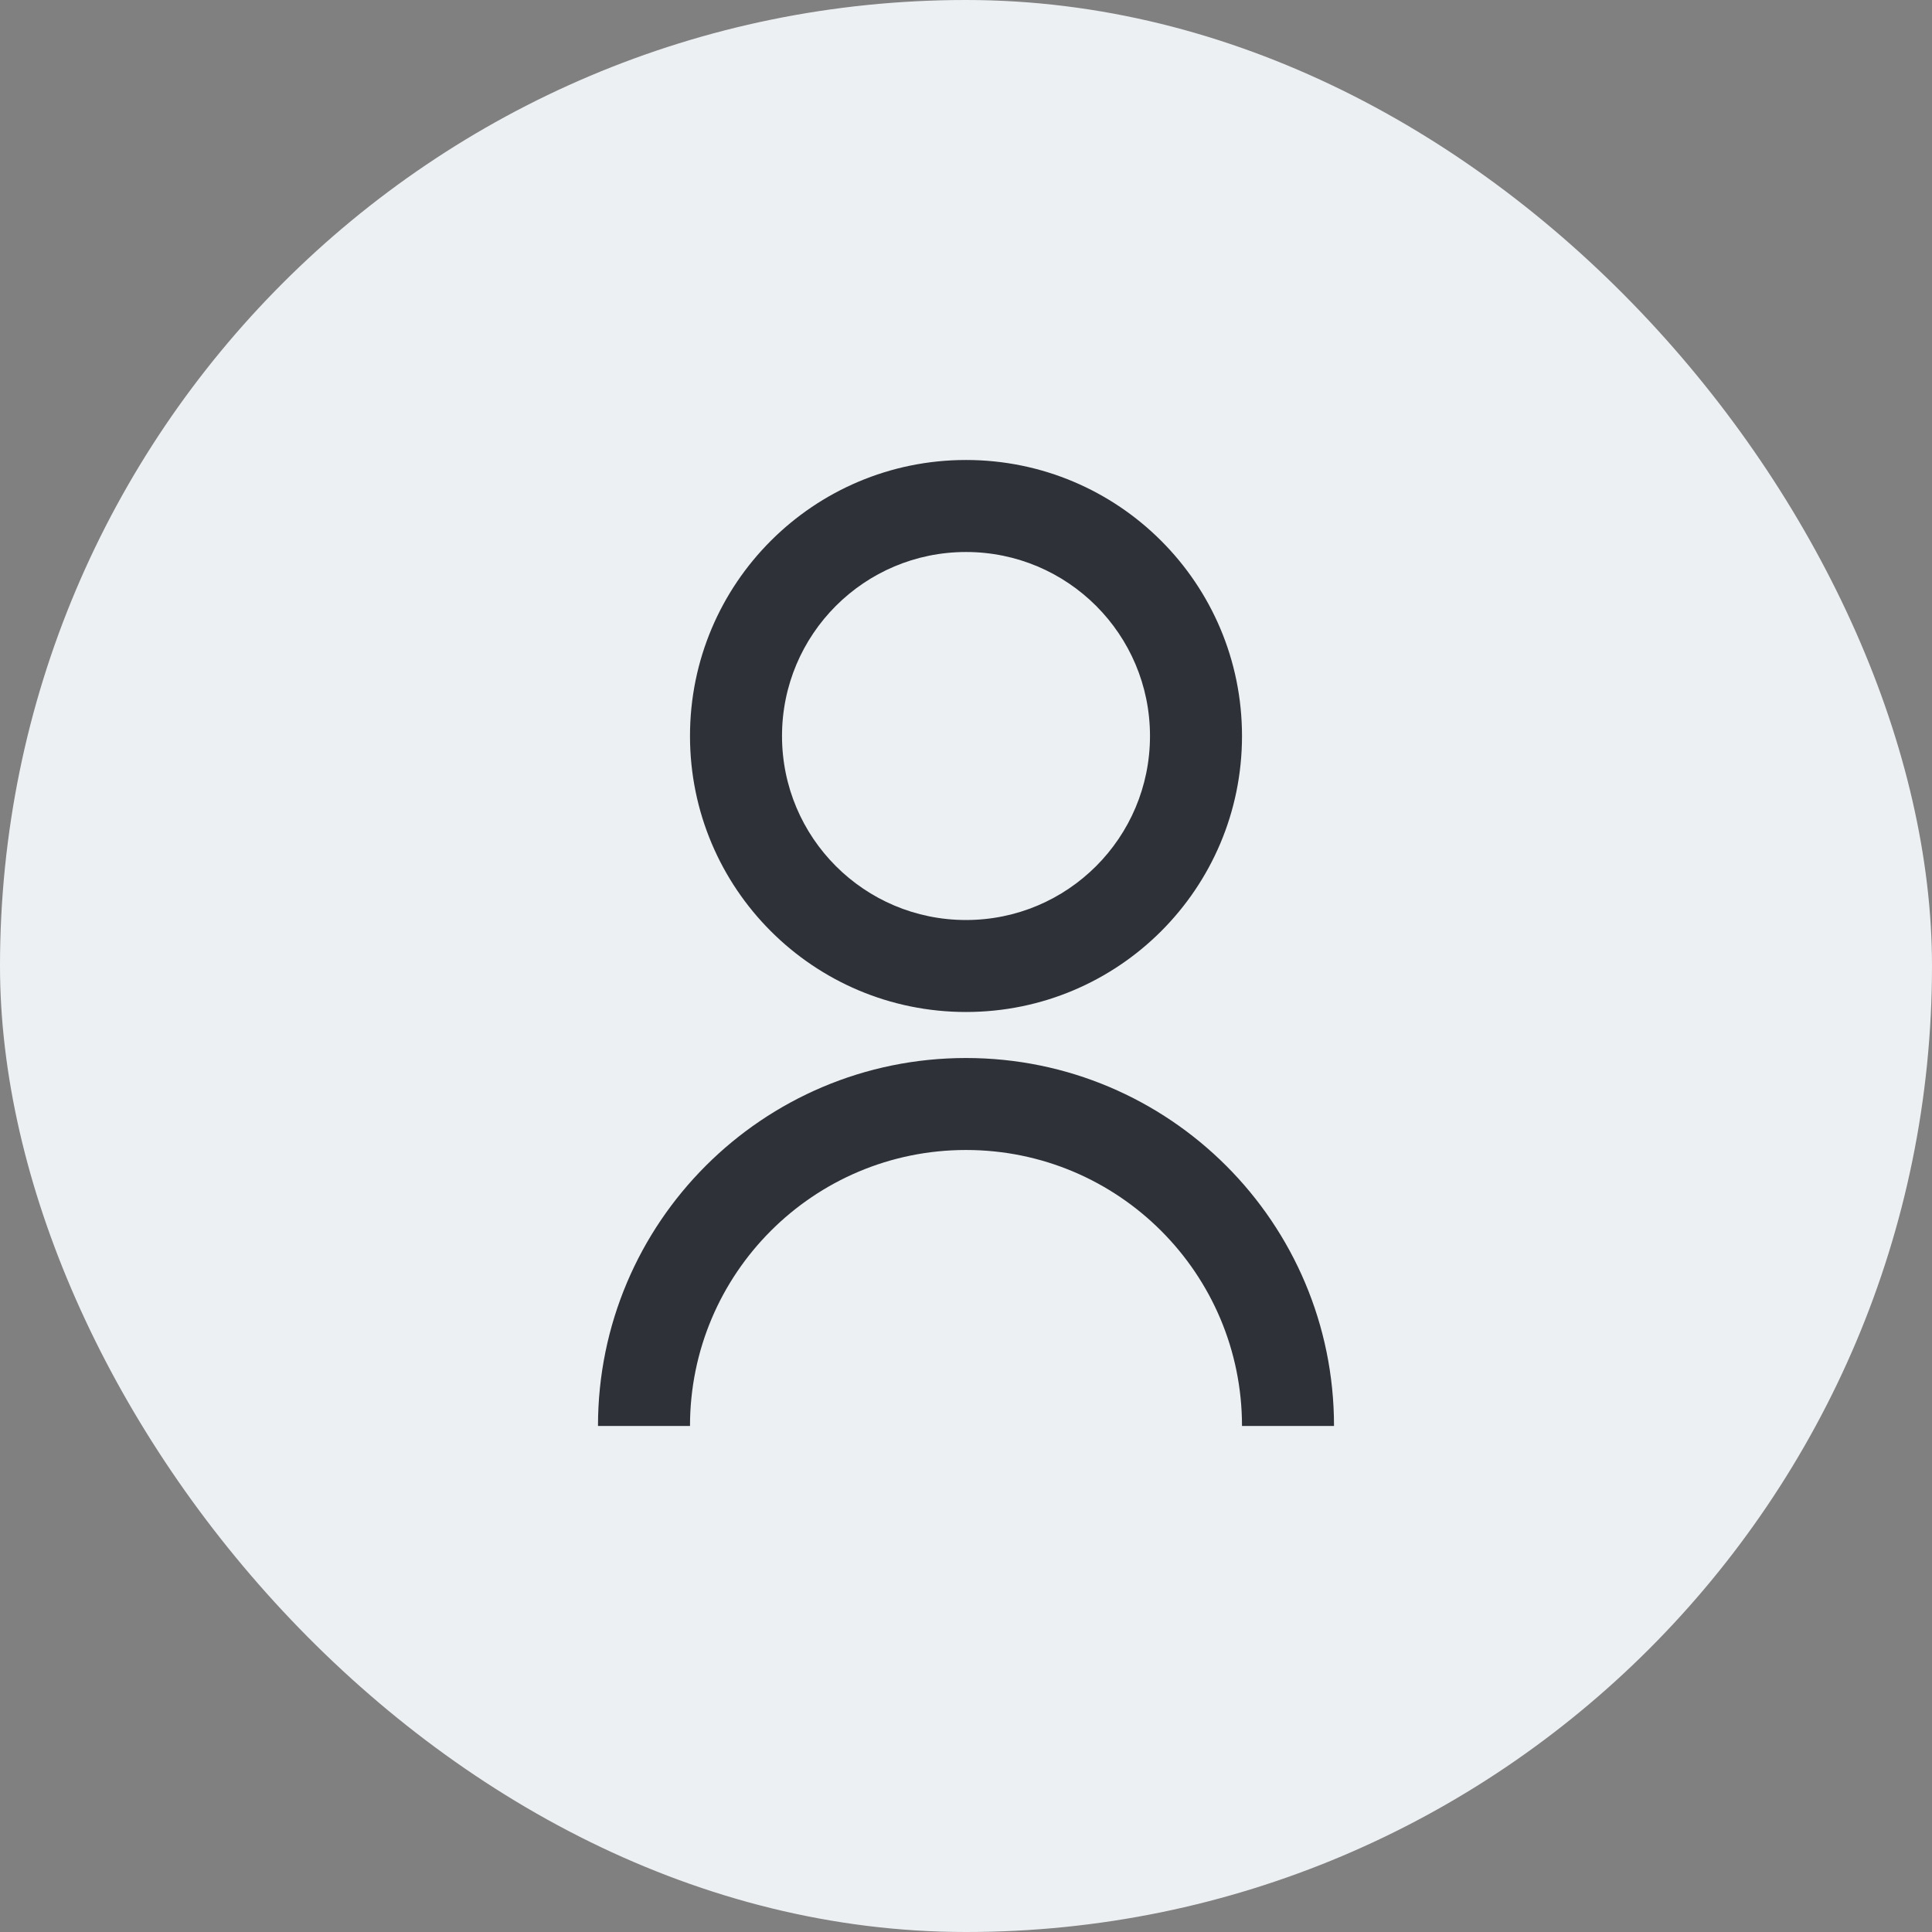
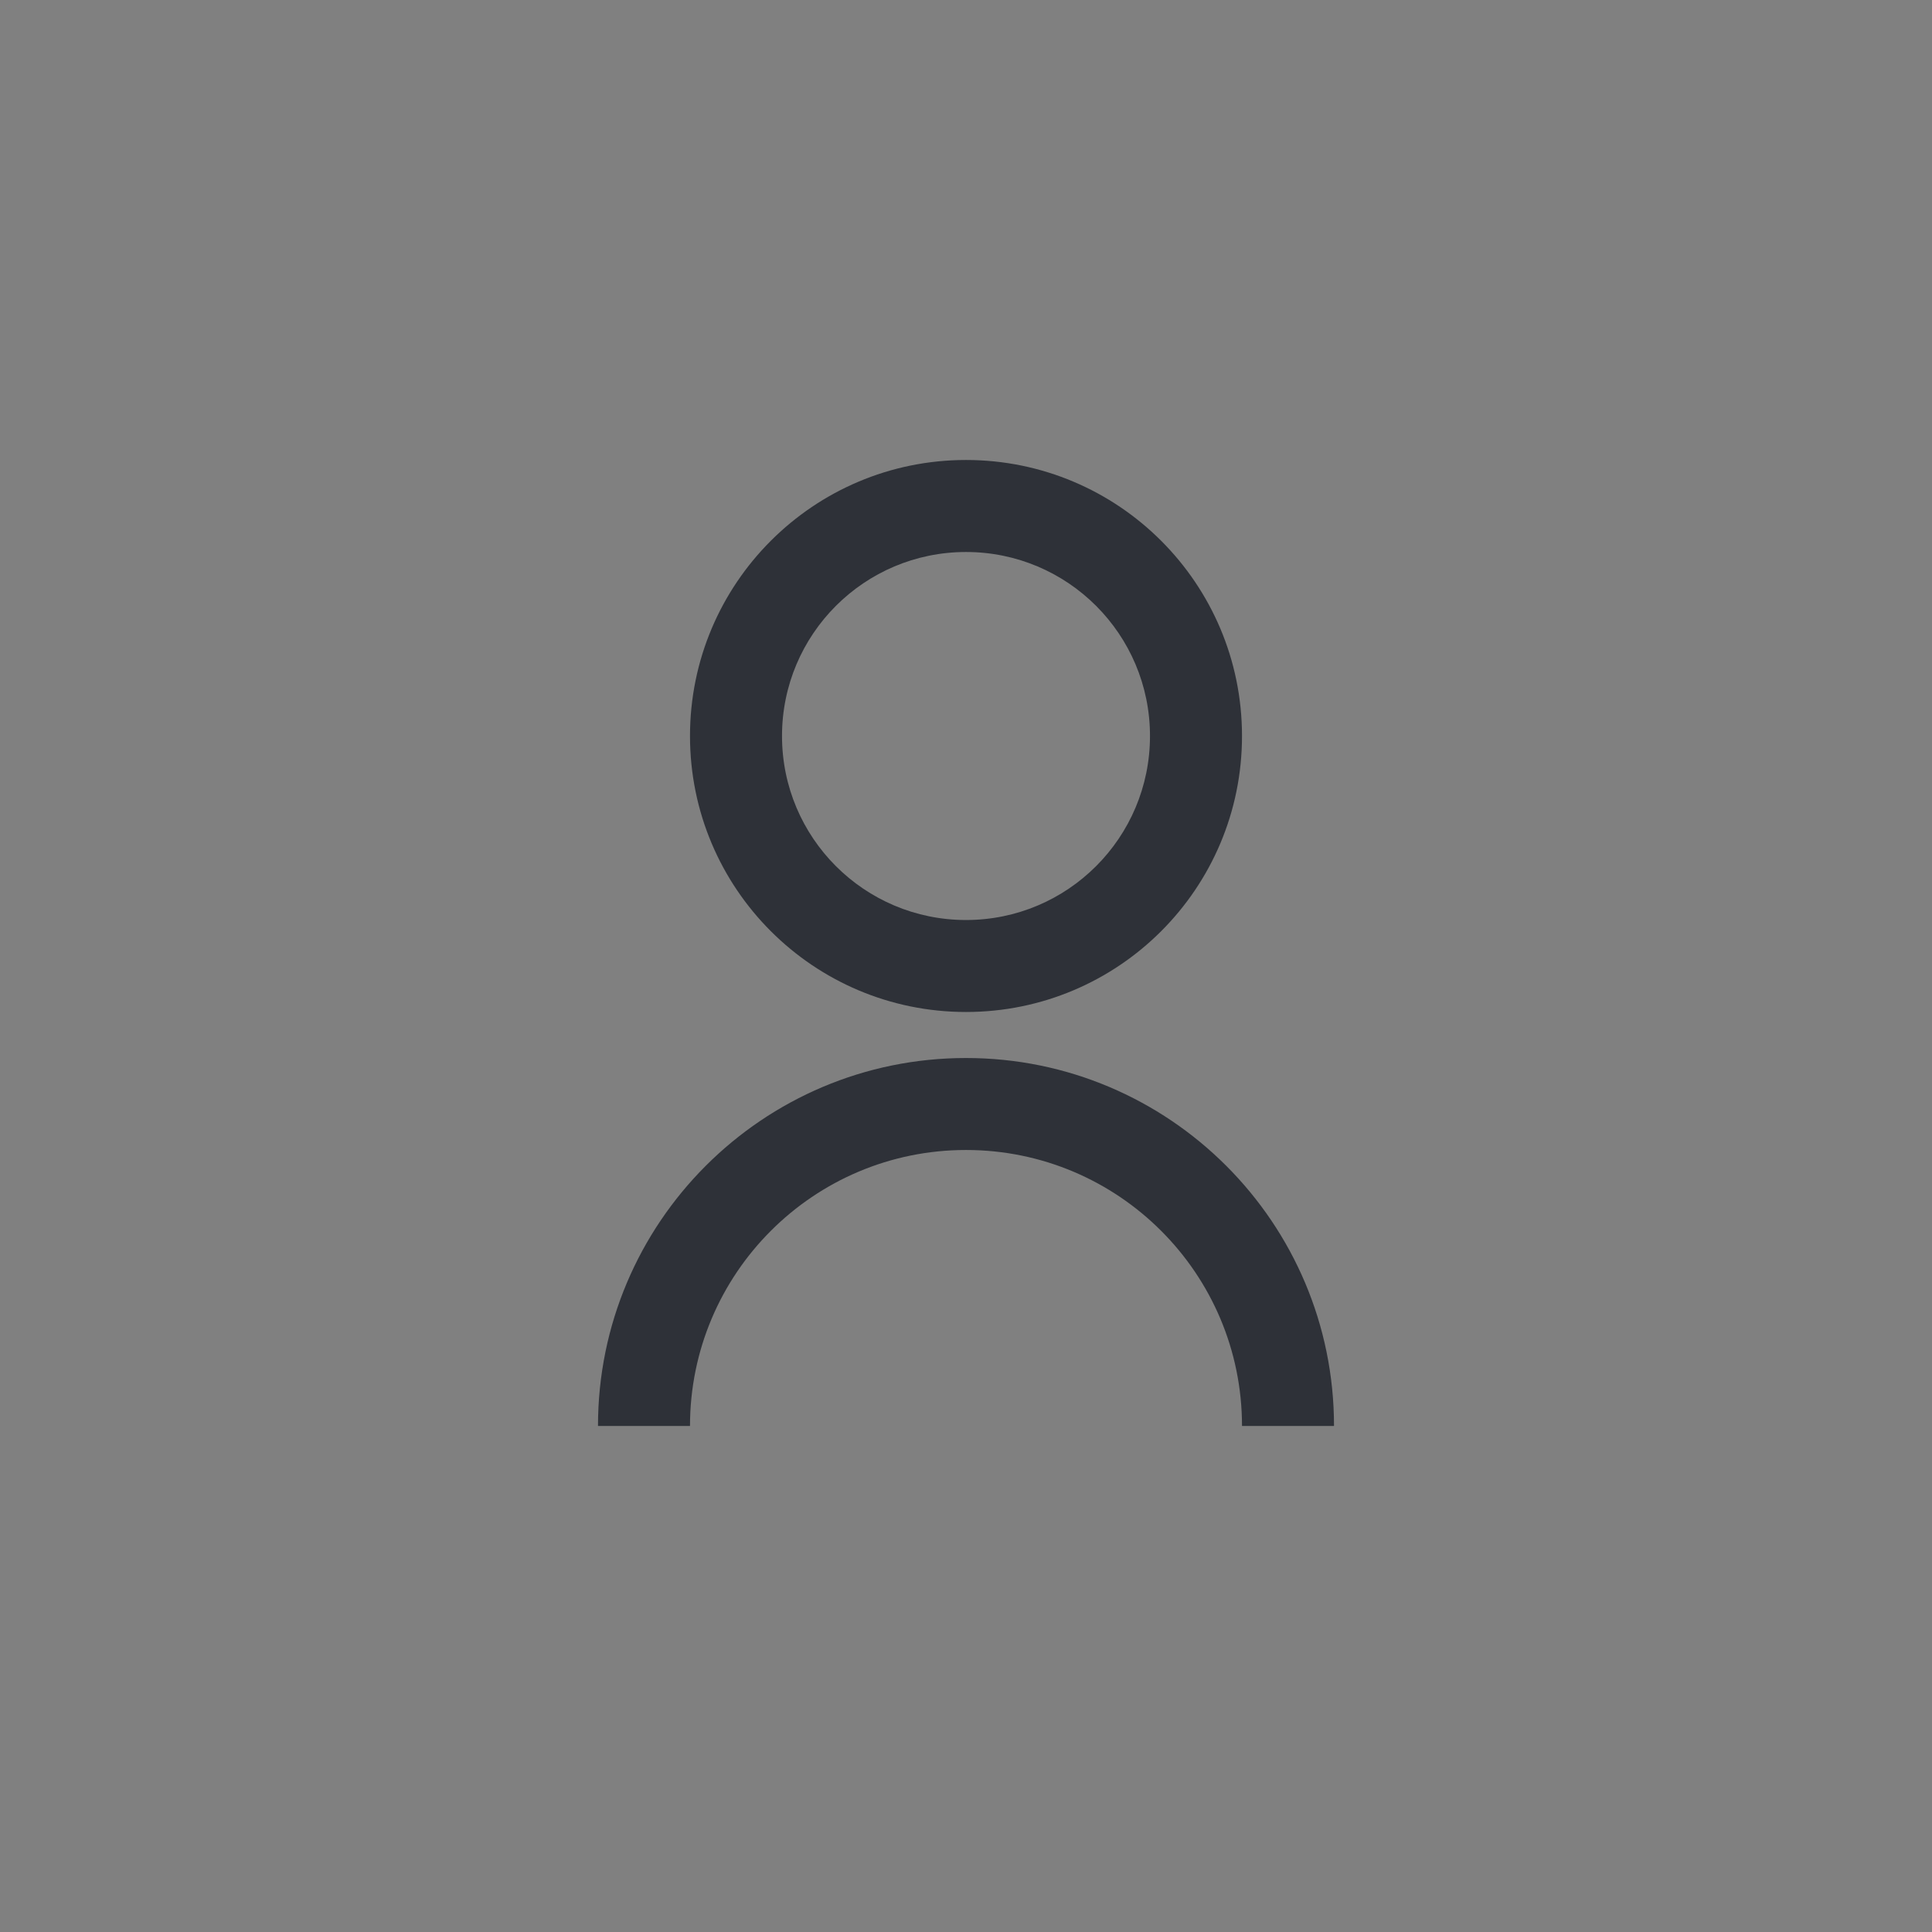
<svg xmlns="http://www.w3.org/2000/svg" width="56" height="56" viewBox="0 0 56 56" fill="none">
  <rect x="0" y="0" width="56" height="56" fill="#808080" stroke="none" />
  <g clip-path="url(#clip0_6701_9044)">
-     <rect x="-4" y="-4" width="64" height="64" rx="32" fill="#EDF0F2" />
    <path d="M17.333 41.333C17.333 35.442 22.109 30.667 28 30.667C33.891 30.667 38.667 35.442 38.667 41.333H36C36 36.915 32.418 33.333 28 33.333C23.582 33.333 20 36.915 20 41.333H17.333ZM28 29.333C23.58 29.333 20 25.753 20 21.333C20 16.913 23.58 13.333 28 13.333C32.42 13.333 36 16.913 36 21.333C36 25.753 32.42 29.333 28 29.333ZM28 26.667C30.947 26.667 33.333 24.28 33.333 21.333C33.333 18.387 30.947 16 28 16C25.053 16 22.667 18.387 22.667 21.333C22.667 24.28 25.053 26.667 28 26.667Z" fill="#2E3138" />
  </g>
  <defs>
    <clipPath id="clip0_6701_9044">
      <rect width="56" height="56" rx="28" fill="white" />
    </clipPath>
  </defs>
</svg>